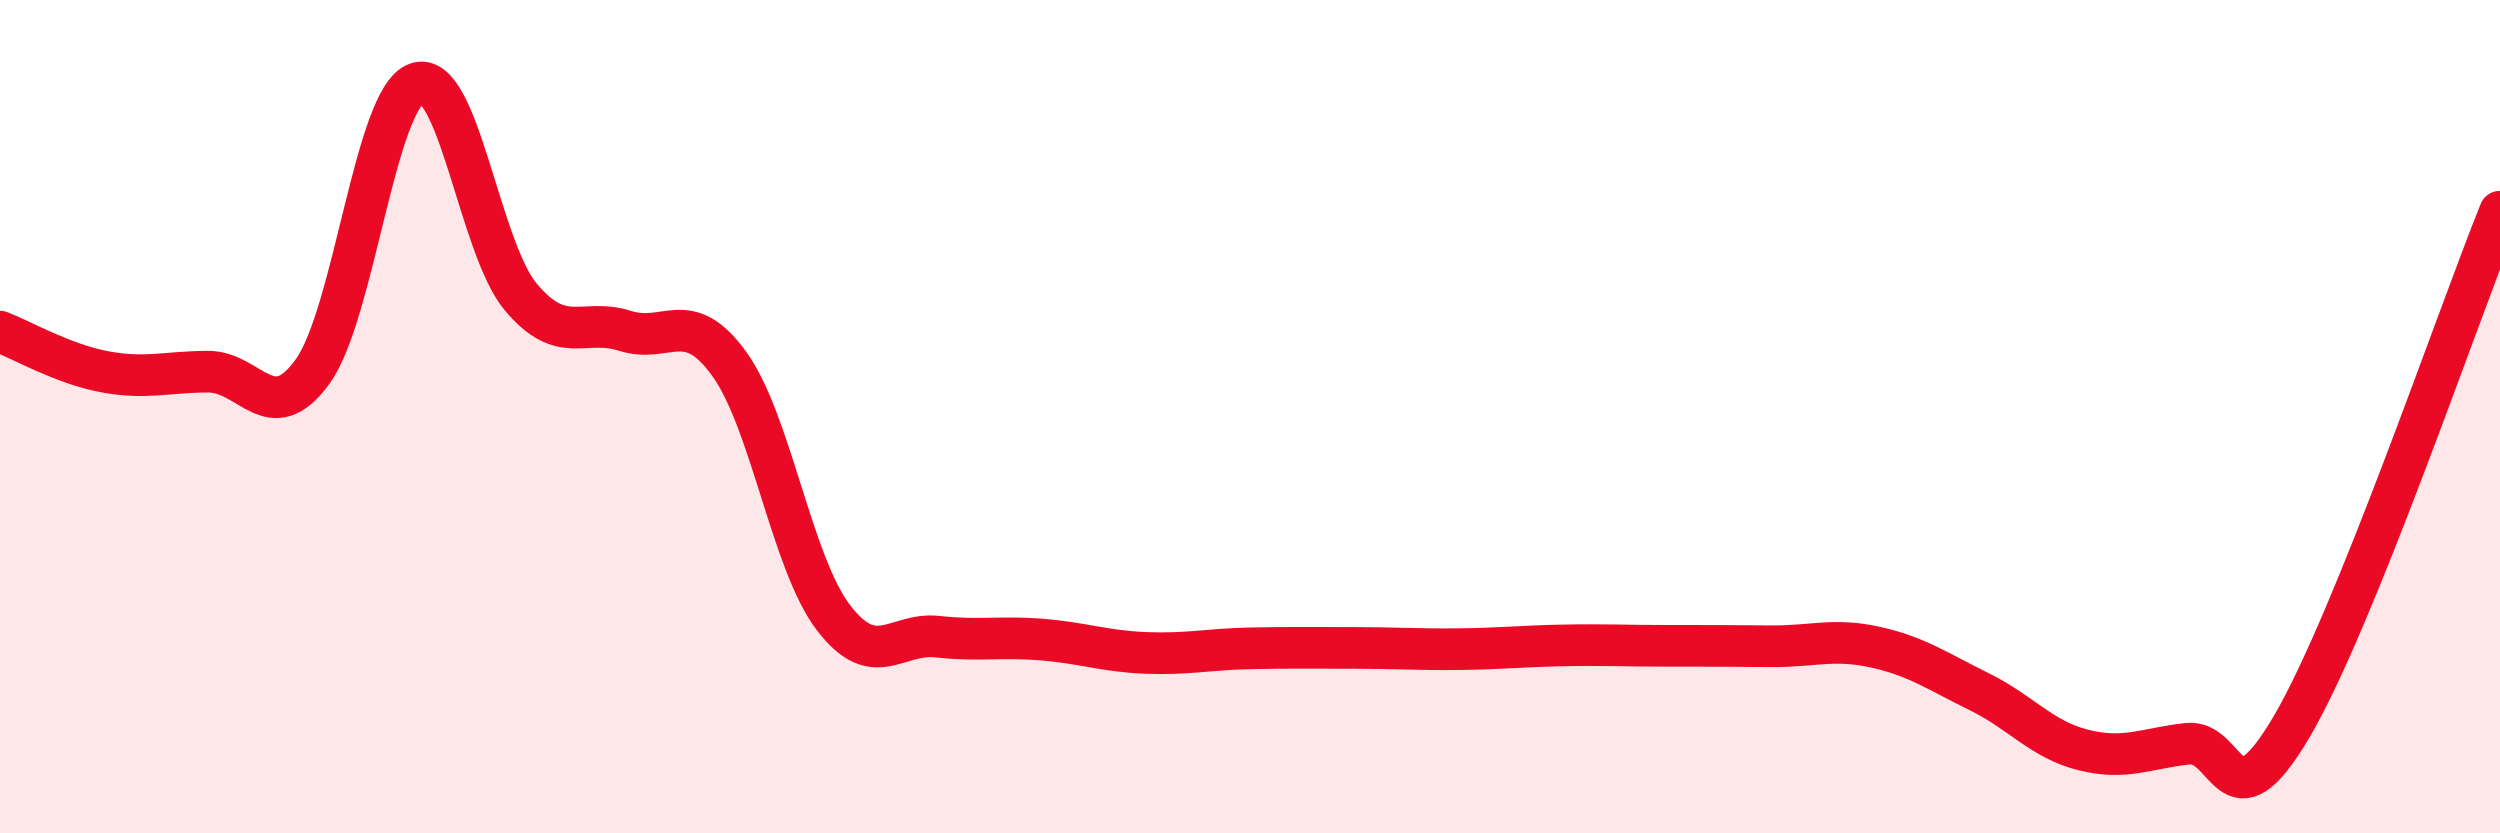
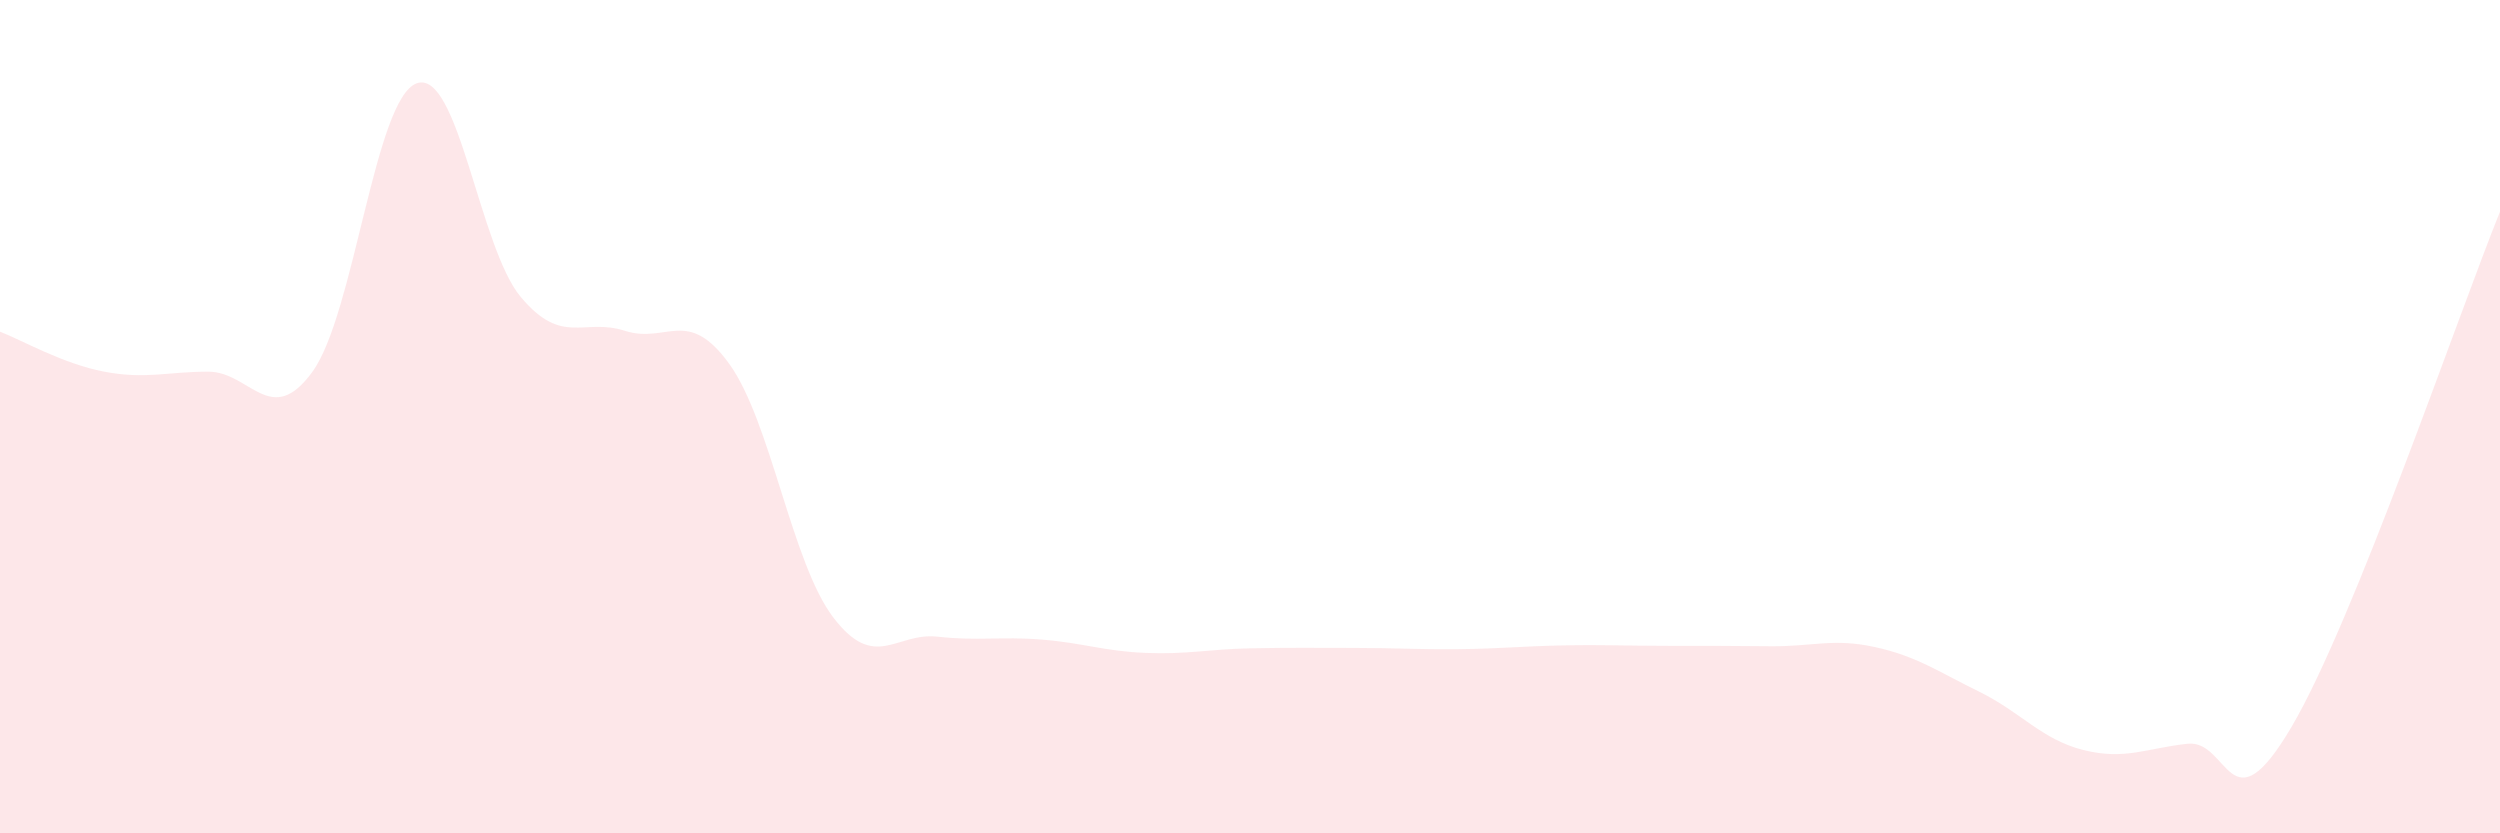
<svg xmlns="http://www.w3.org/2000/svg" width="60" height="20" viewBox="0 0 60 20">
  <path d="M 0,7.96 C 0.5,8.15 1.5,8.73 2.5,8.92 C 3.5,9.11 4,8.92 5,8.92 C 6,8.92 6.5,10.3 7.5,8.92 C 8.5,7.54 9,2.36 10,2 C 11,1.64 11.5,5.94 12.5,7.13 C 13.5,8.32 14,7.62 15,7.94 C 16,8.26 16.5,7.35 17.5,8.73 C 18.5,10.11 19,13.51 20,14.82 C 21,16.13 21.5,15.17 22.5,15.28 C 23.5,15.39 24,15.27 25,15.35 C 26,15.43 26.5,15.63 27.5,15.67 C 28.5,15.71 29,15.58 30,15.56 C 31,15.54 31.5,15.55 32.5,15.55 C 33.5,15.55 34,15.59 35,15.58 C 36,15.57 36.5,15.51 37.5,15.49 C 38.5,15.47 39,15.5 40,15.5 C 41,15.5 41.5,15.5 42.5,15.51 C 43.5,15.52 44,15.31 45,15.53 C 46,15.75 46.5,16.11 47.5,16.6 C 48.5,17.09 49,17.75 50,18 C 51,18.25 51.5,17.96 52.5,17.85 C 53.5,17.74 53.5,19.99 55,17.44 C 56.5,14.89 59,7.55 60,5.08L60 20L0 20Z" fill="#EB0A25" opacity="0.1" stroke-linecap="round" stroke-linejoin="round" />
-   <path d="M 0,7.96 C 0.5,8.15 1.5,8.73 2.5,8.92 C 3.5,9.11 4,8.92 5,8.92 C 6,8.92 6.5,10.3 7.5,8.92 C 8.5,7.54 9,2.36 10,2 C 11,1.64 11.5,5.94 12.5,7.13 C 13.5,8.32 14,7.62 15,7.94 C 16,8.26 16.5,7.35 17.5,8.73 C 18.5,10.11 19,13.51 20,14.82 C 21,16.13 21.5,15.17 22.5,15.28 C 23.5,15.39 24,15.27 25,15.35 C 26,15.43 26.5,15.63 27.5,15.67 C 28.5,15.71 29,15.58 30,15.56 C 31,15.54 31.5,15.55 32.5,15.55 C 33.5,15.55 34,15.59 35,15.58 C 36,15.57 36.5,15.51 37.5,15.49 C 38.5,15.47 39,15.5 40,15.5 C 41,15.5 41.5,15.5 42.5,15.51 C 43.5,15.52 44,15.31 45,15.53 C 46,15.75 46.5,16.11 47.5,16.6 C 48.5,17.09 49,17.75 50,18 C 51,18.25 51.5,17.96 52.5,17.85 C 53.5,17.74 53.5,19.99 55,17.44 C 56.5,14.89 59,7.55 60,5.08" stroke="#EB0A25" stroke-width="1" fill="none" stroke-linecap="round" stroke-linejoin="round" />
</svg>